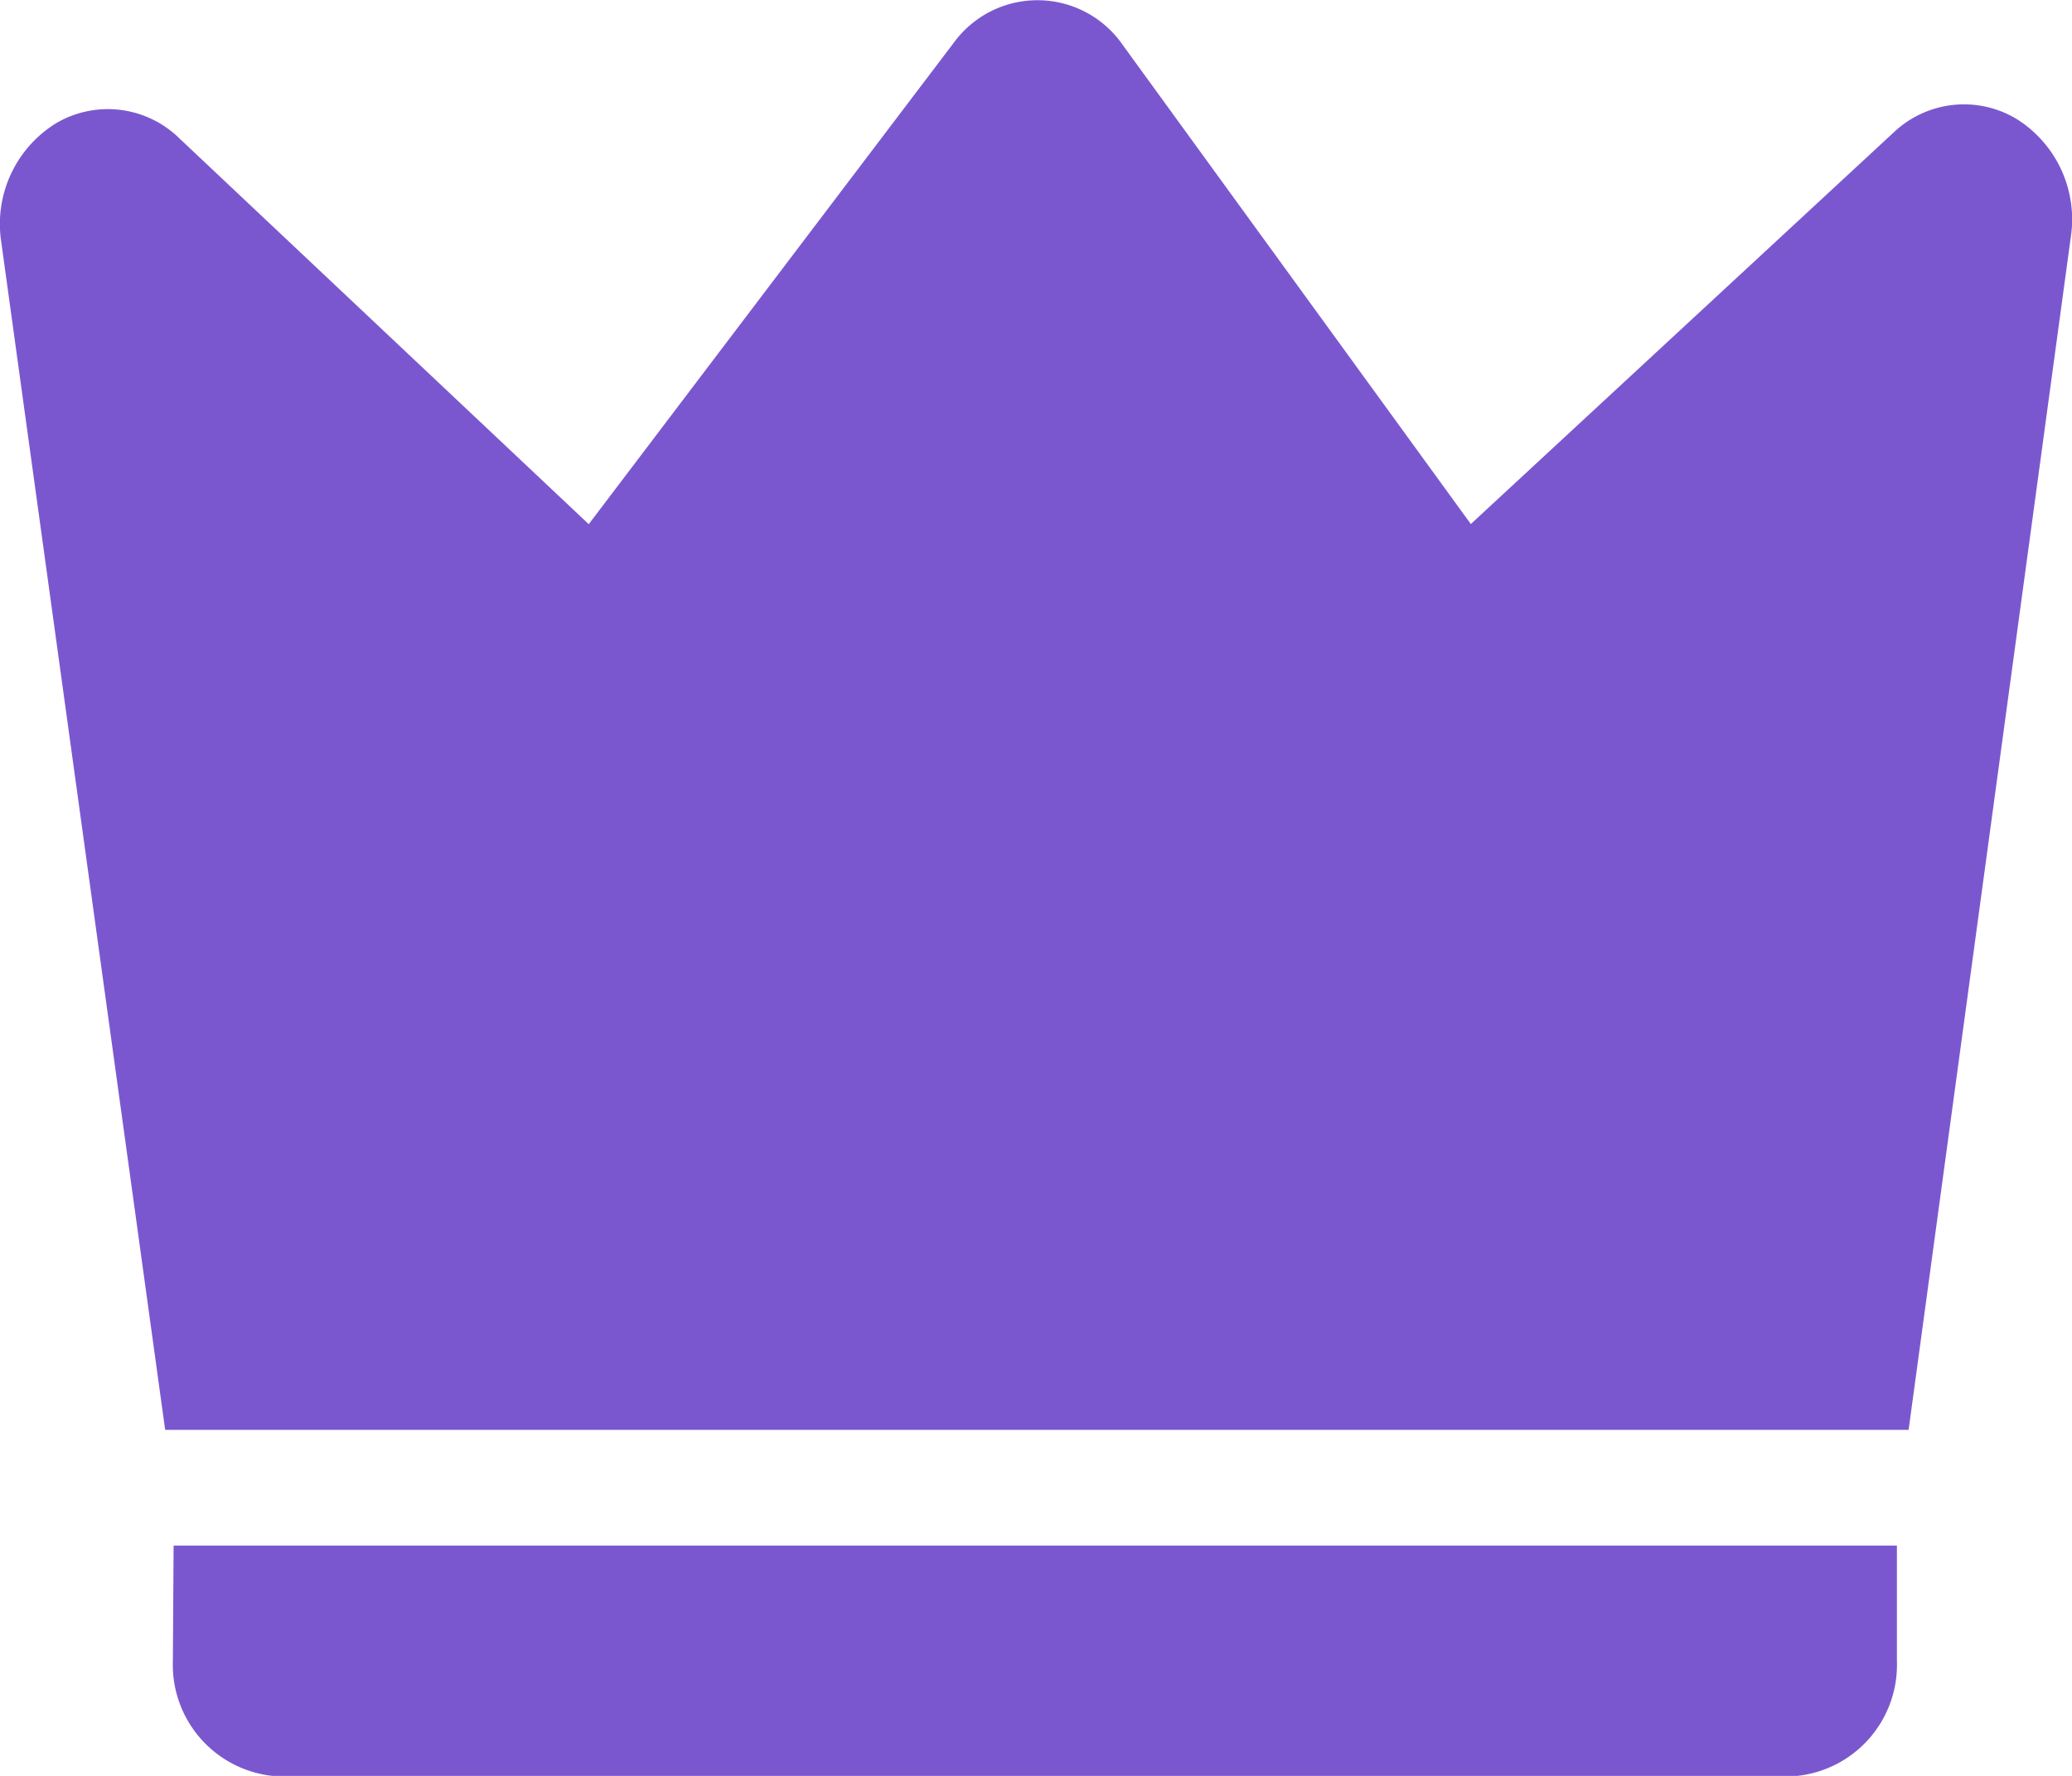
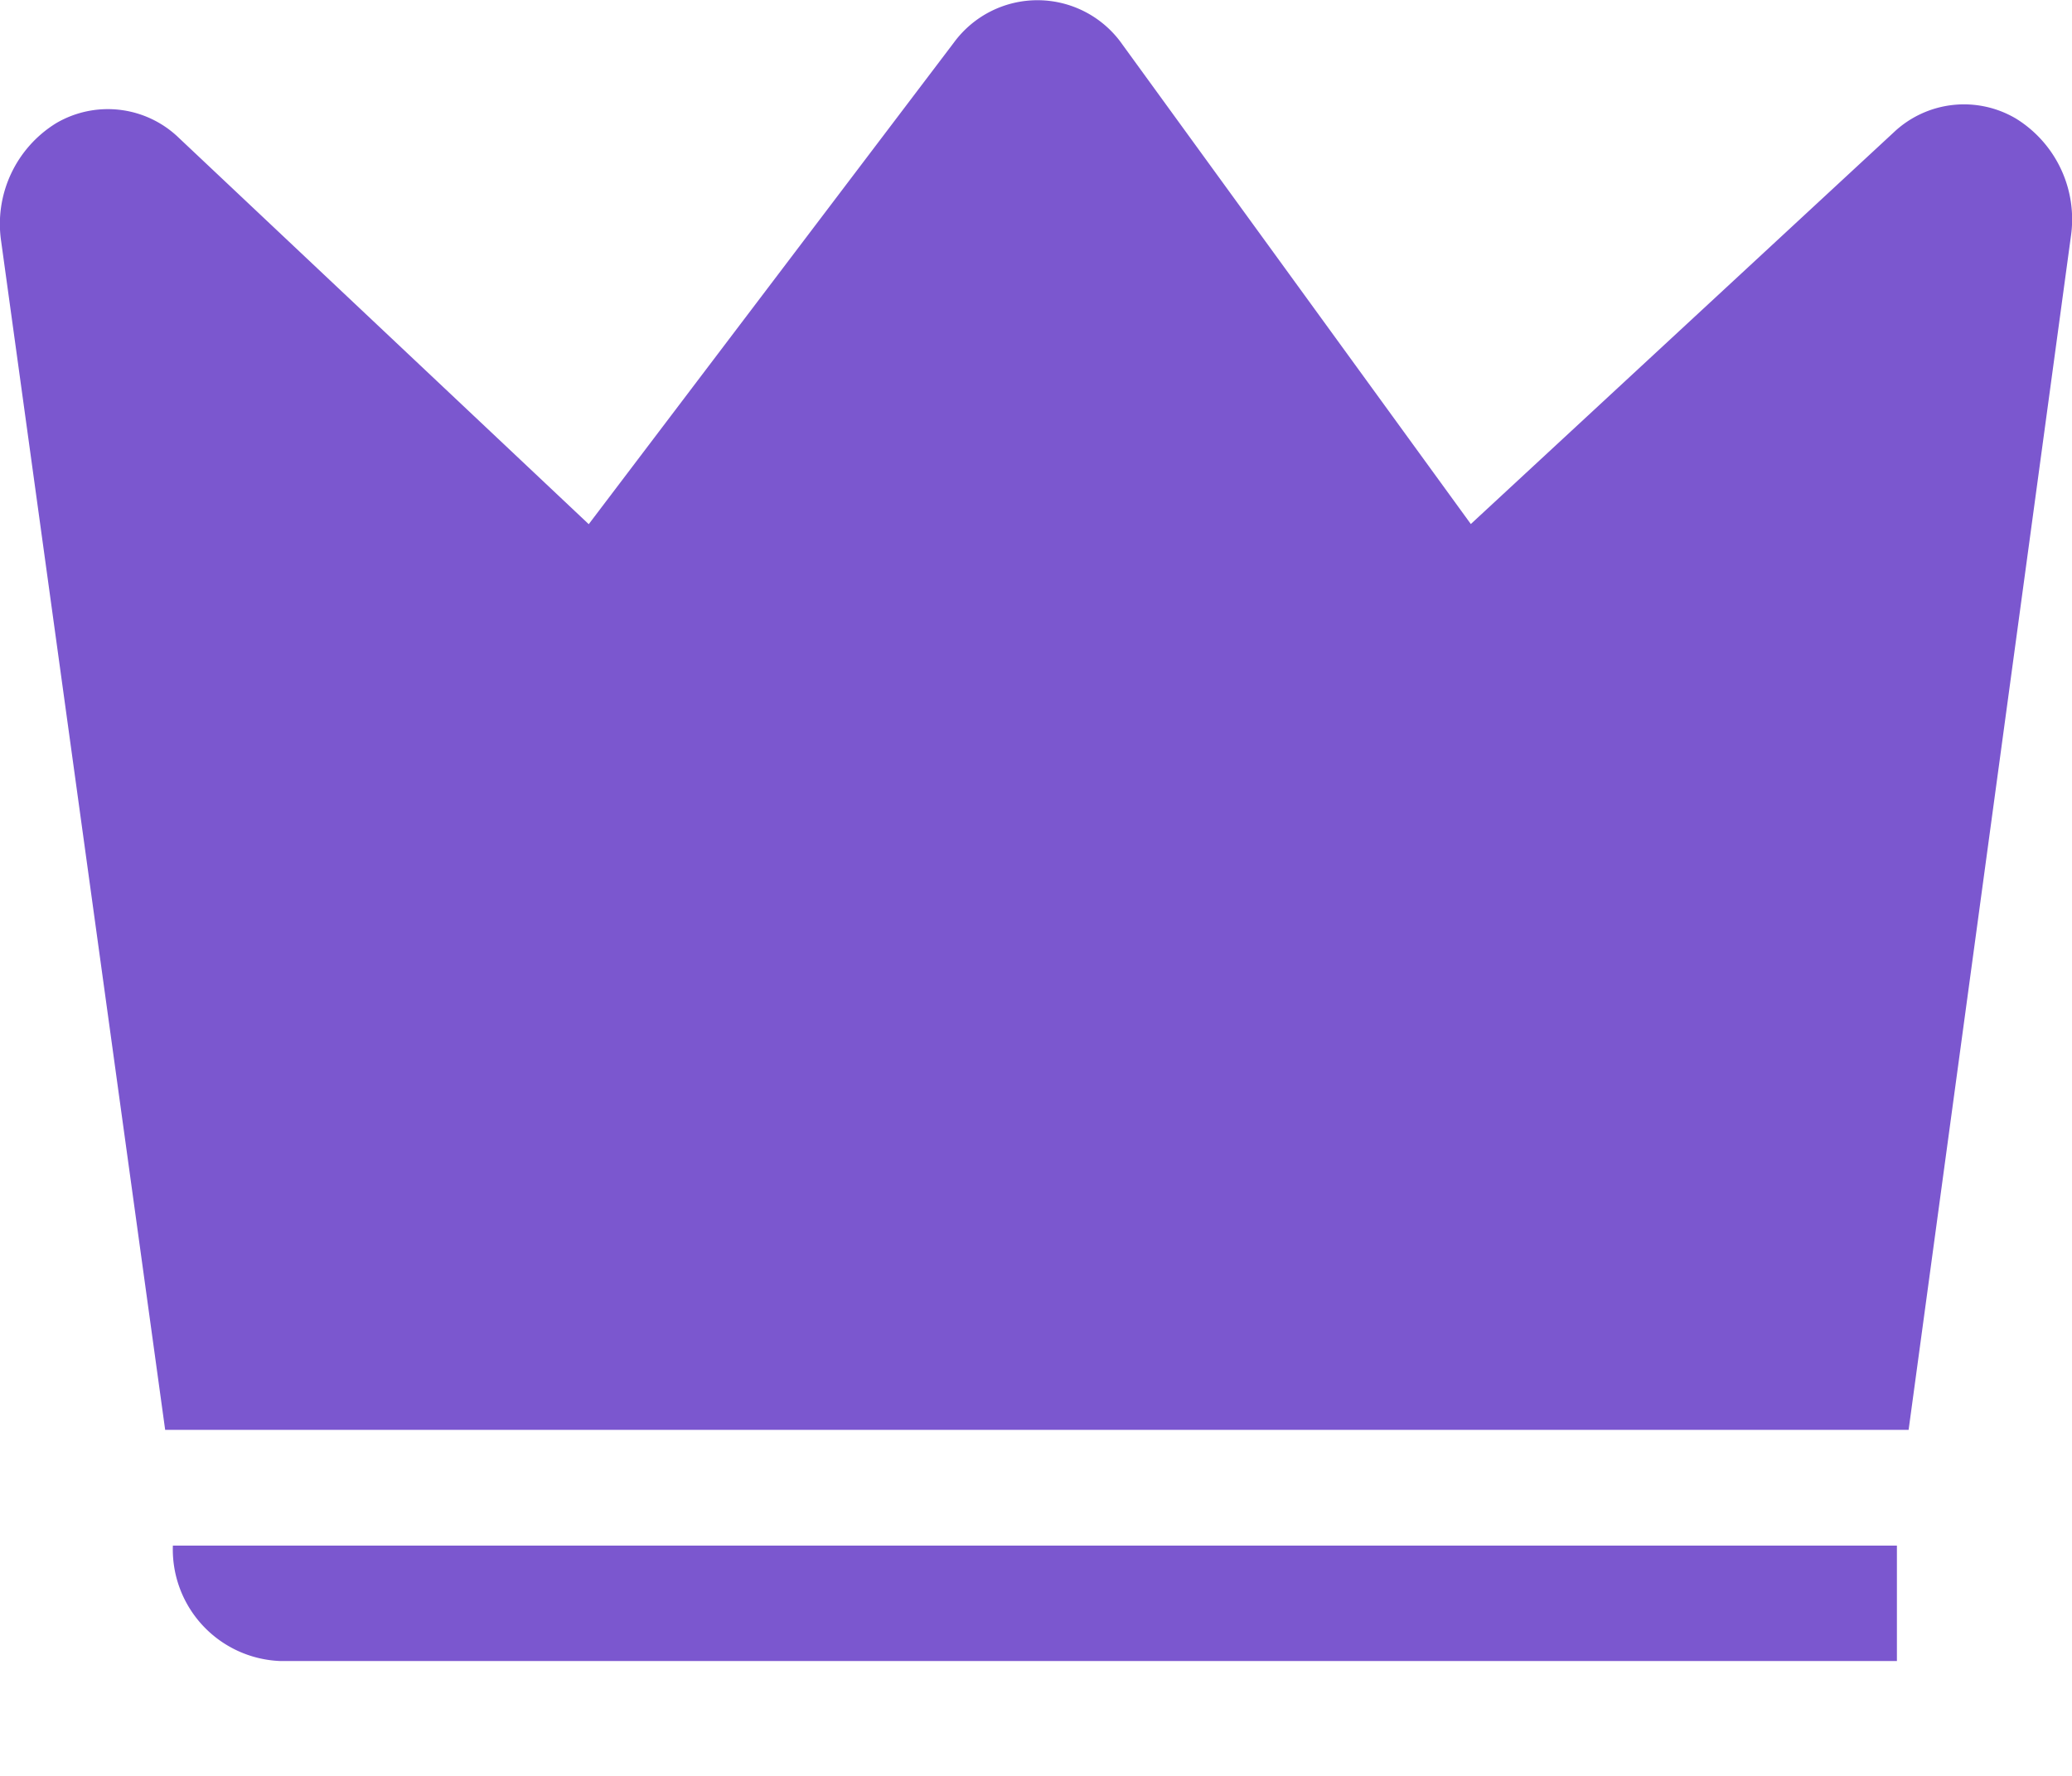
<svg xmlns="http://www.w3.org/2000/svg" width="14" height="12" viewBox="0 0 14 12">
-   <path data-name="패스 27659" d="m20.313 37.788 2.769 2.61 2.467-3.254a.7.7 0 0 1 1.139.013l2.354 3.24L31.9 37.75a.69.69 0 0 1 .825-.093.8.8 0 0 1 .371.8L32 46.518H20.22l-1.108-8.03a.8.8 0 0 1 .372-.8.69.69 0 0 1 .829.1zm-.036 9.512h11.644v.78a.755.755 0 0 1-.728.78H21a.755.755 0 0 1-.728-.78z" transform="translate(-19.104 -36.856)" style="fill:#7b57cf" />
+   <path data-name="패스 27659" d="m20.313 37.788 2.769 2.61 2.467-3.254a.7.7 0 0 1 1.139.013l2.354 3.24L31.9 37.75a.69.69 0 0 1 .825-.093.8.8 0 0 1 .371.8L32 46.518H20.22l-1.108-8.03a.8.8 0 0 1 .372-.8.69.69 0 0 1 .829.1zm-.036 9.512h11.644v.78H21a.755.755 0 0 1-.728-.78z" transform="translate(-19.104 -36.856)" style="fill:#7b57cf" />
</svg>